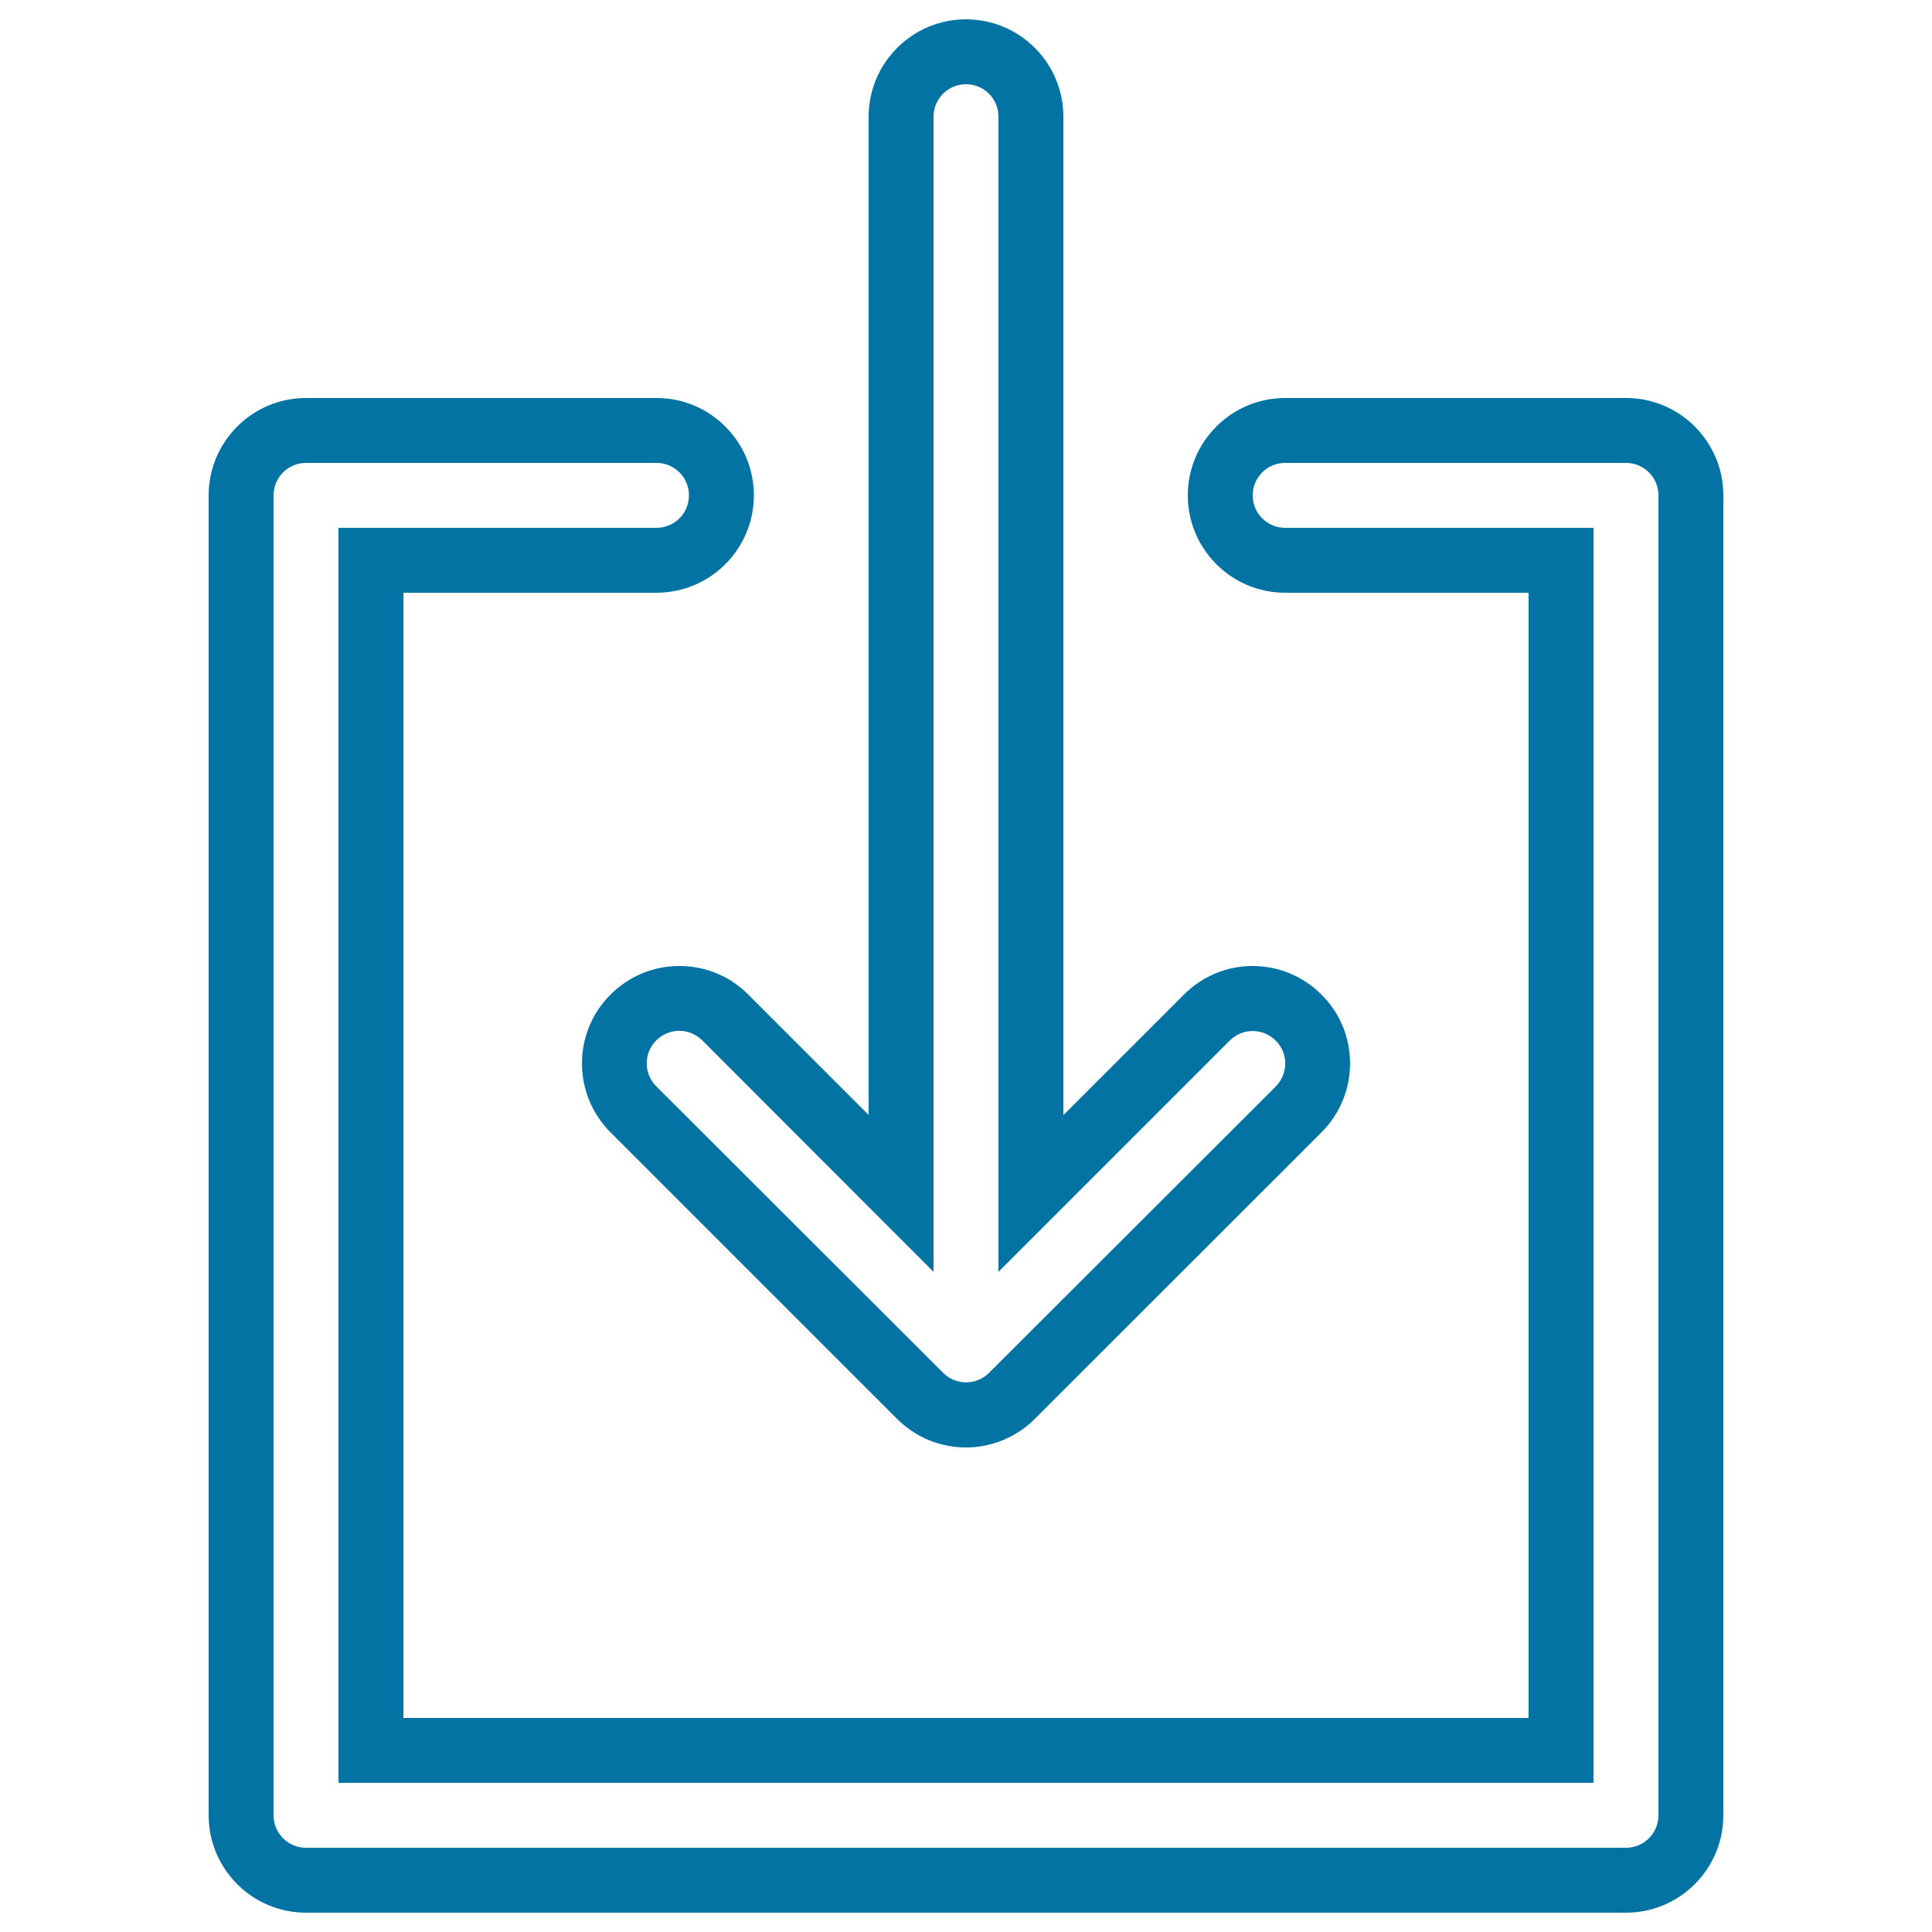
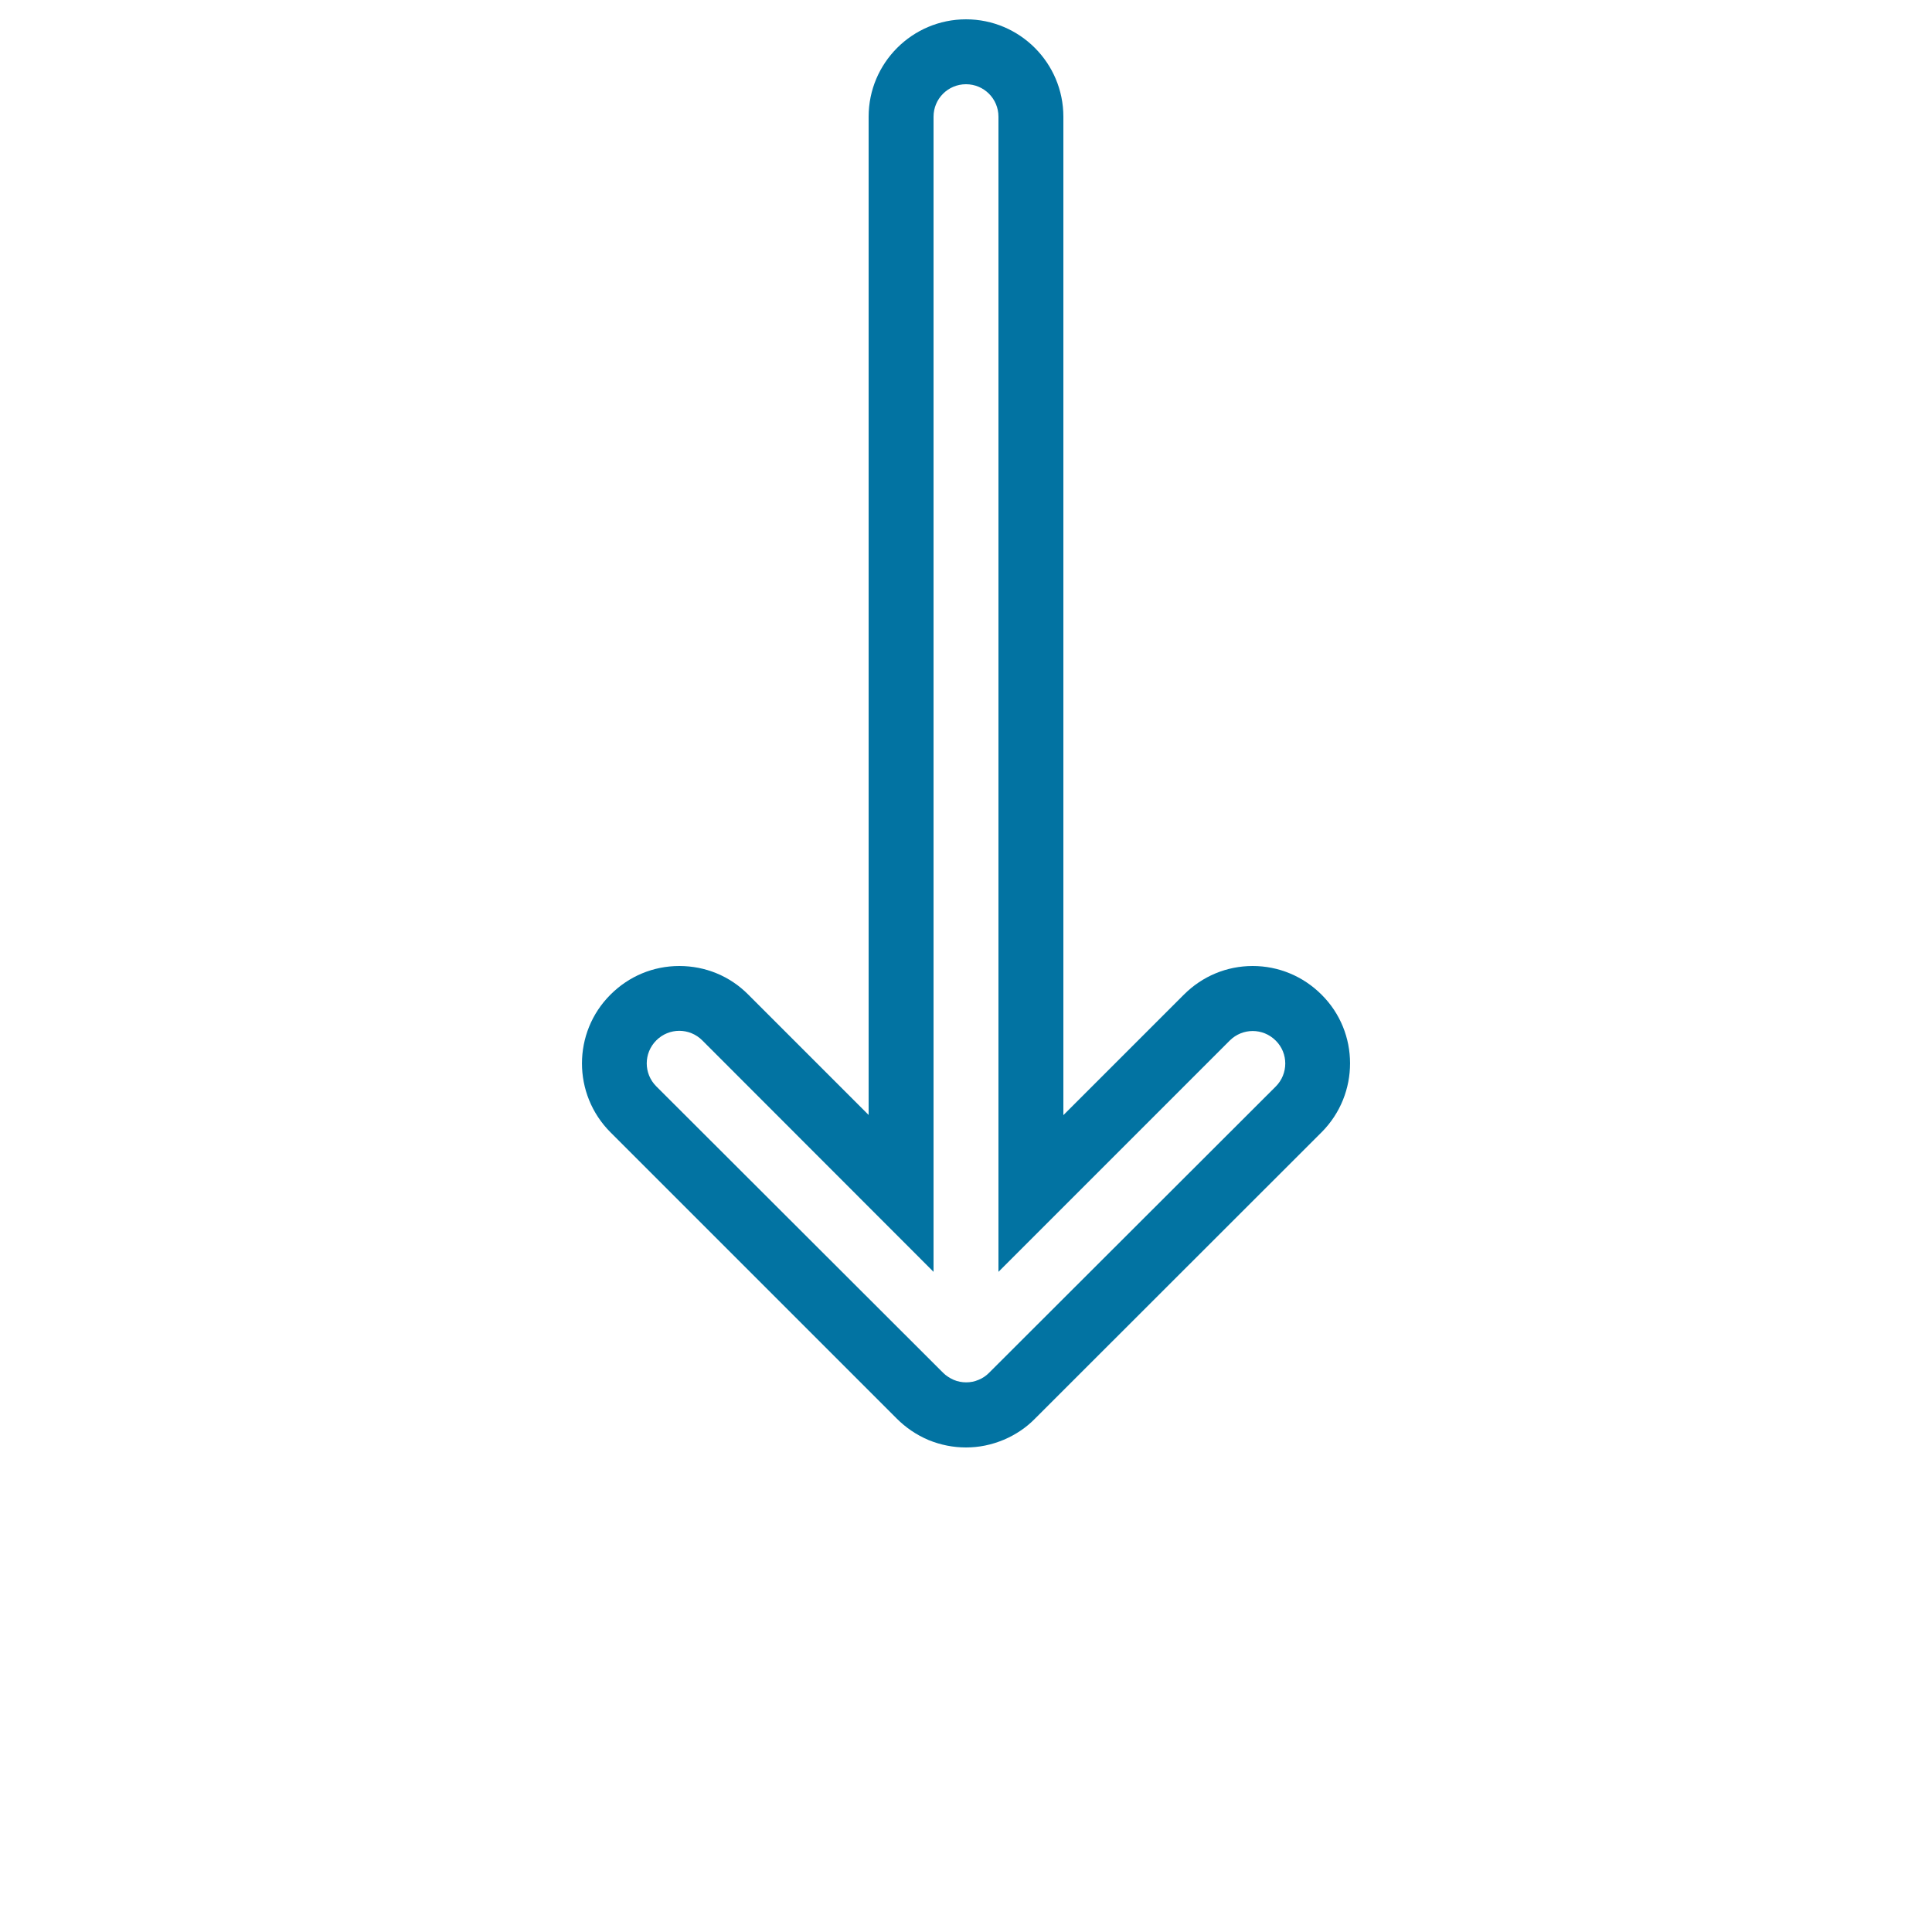
<svg xmlns="http://www.w3.org/2000/svg" viewBox="0 0 1000 1000" style="fill:#0273a2">
  <title>Down Arrow Inside Square SVG icon</title>
  <g>
    <g>
      <path d="M351.6,500c-13.5,0-26.1,5.3-35.6,14.8c-19.7,19.6-19.7,51.6,0,71.3l148.1,148.1c4.6,4.6,10,8.4,16.6,11.2c6.2,2.5,12.6,3.8,19.3,3.8s13.1-1.3,19.6-4c6.1-2.6,11.6-6.3,16-10.8L684.1,586c19.6-19.7,19.6-51.7-0.1-71.2c-9.5-9.5-22.2-14.8-35.6-14.8c-13.5,0-26.1,5.3-35.6,14.8l-62.4,62.4V60.4c0-27.8-22.6-50.4-50.4-50.4c-27.8,0-50.4,22.6-50.4,50.4v516.7l-62.3-62.3C377.8,505.2,365.1,500,351.6,500z M483.2,658.3V60.4c0-9.3,7.5-16.8,16.8-16.8c9.3,0,16.8,7.5,16.8,16.8v597.9l119.7-119.7c6.6-6.6,17.2-6.6,23.8,0c6.6,6.5,6.6,17.2,0,23.8L511.9,710.6c-1.6,1.6-3.4,2.8-5.4,3.6c-2.1,0.9-4.2,1.3-6.4,1.3c-2.2,0-4.4-0.4-6.5-1.3c-2-0.9-3.9-2.1-5.4-3.6L339.7,562.3c-6.6-6.6-6.6-17.2,0-23.8c6.6-6.6,17.2-6.6,23.8,0L483.2,658.3z" />
-       <path d="M841.6,206H665.2c-27.8,0-50.4,22.6-50.4,50.4c0,27.8,22.6,50.4,50.4,50.4h126v582.4H208.8V306.8h131c27.8,0,50.4-22.6,50.4-50.4c0-27.8-22.6-50.4-50.4-50.4H158.4c-27.8,0-50.4,22.6-50.4,50.4v683.2c0,27.8,22.6,50.4,50.4,50.4h683.2c27.8,0,50.4-22.6,50.4-50.4V256.4C892,228.6,869.4,206,841.6,206z M858.4,939.6c0,9.3-7.5,16.8-16.8,16.8H158.4c-9.3,0-16.8-7.5-16.8-16.8V256.4c0-9.3,7.5-16.8,16.8-16.8h181.4c9.3,0,16.8,7.5,16.8,16.8c0,9.3-7.5,16.8-16.8,16.8H175.2v649.6h649.6V273.2H665.2c-9.3,0-16.8-7.5-16.8-16.8c0-9.3,7.5-16.8,16.8-16.8h176.4c9.3,0,16.8,7.5,16.8,16.8V939.6L858.4,939.6z" />
    </g>
  </g>
</svg>